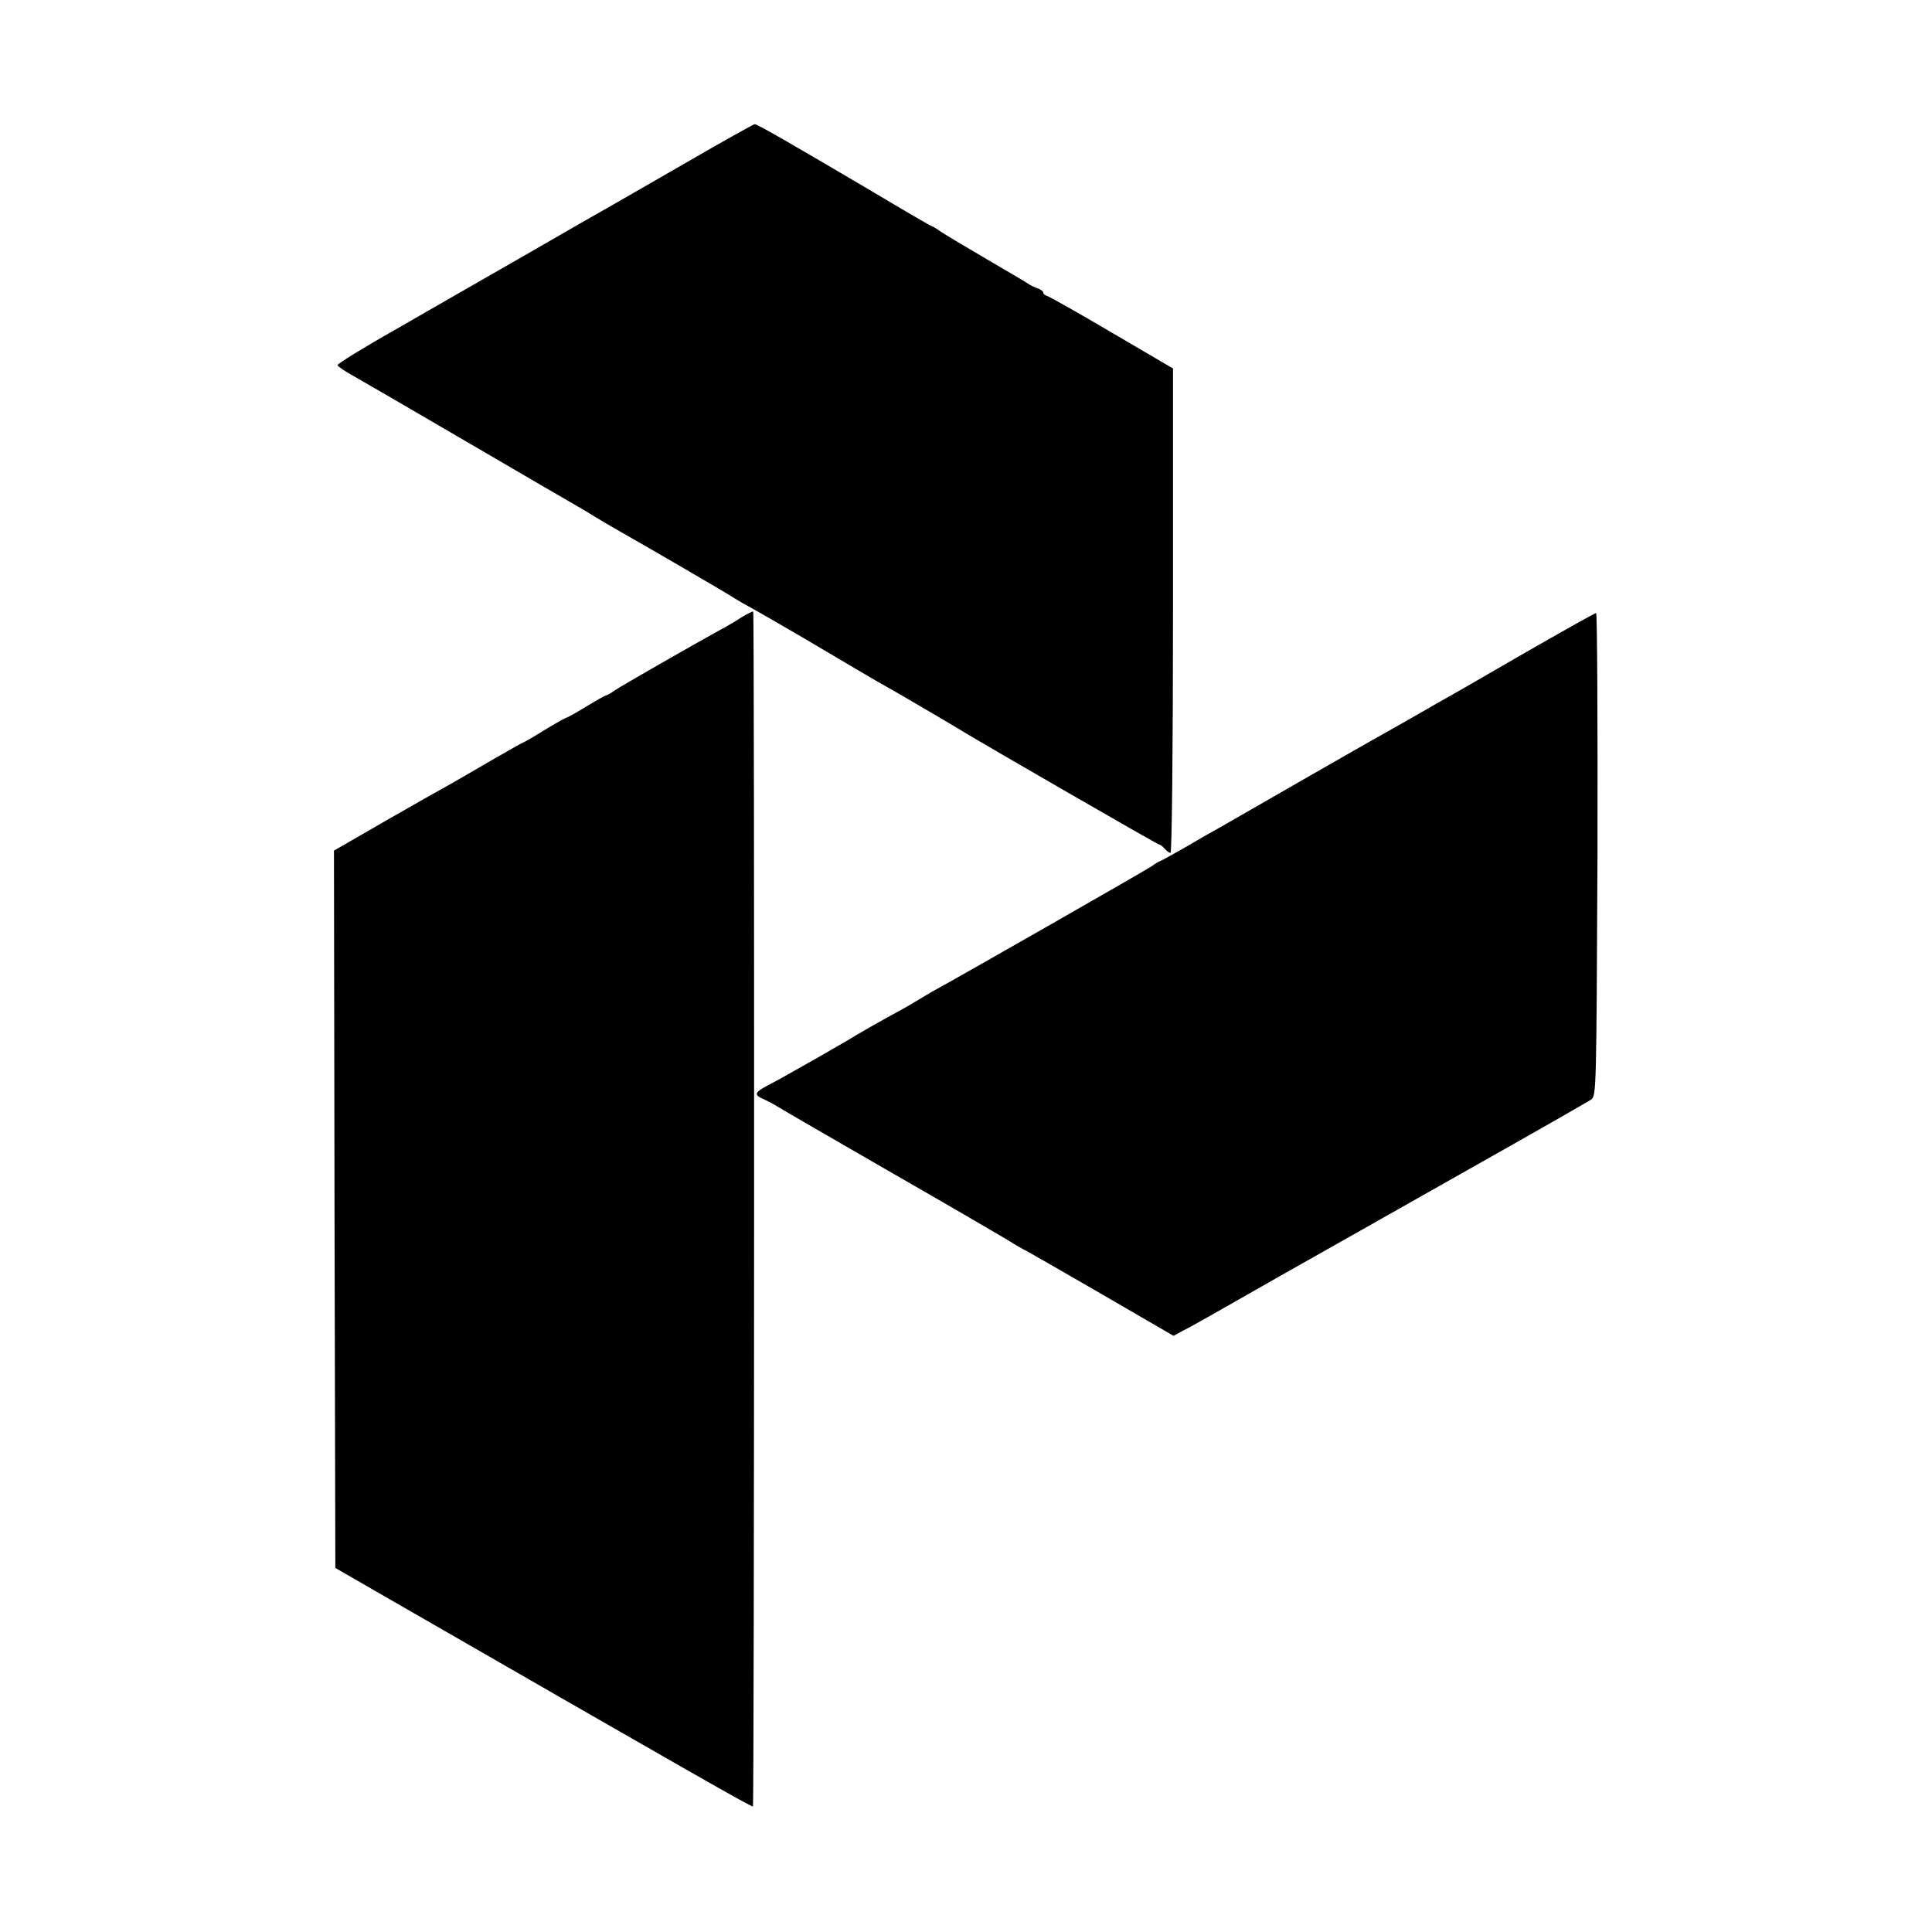
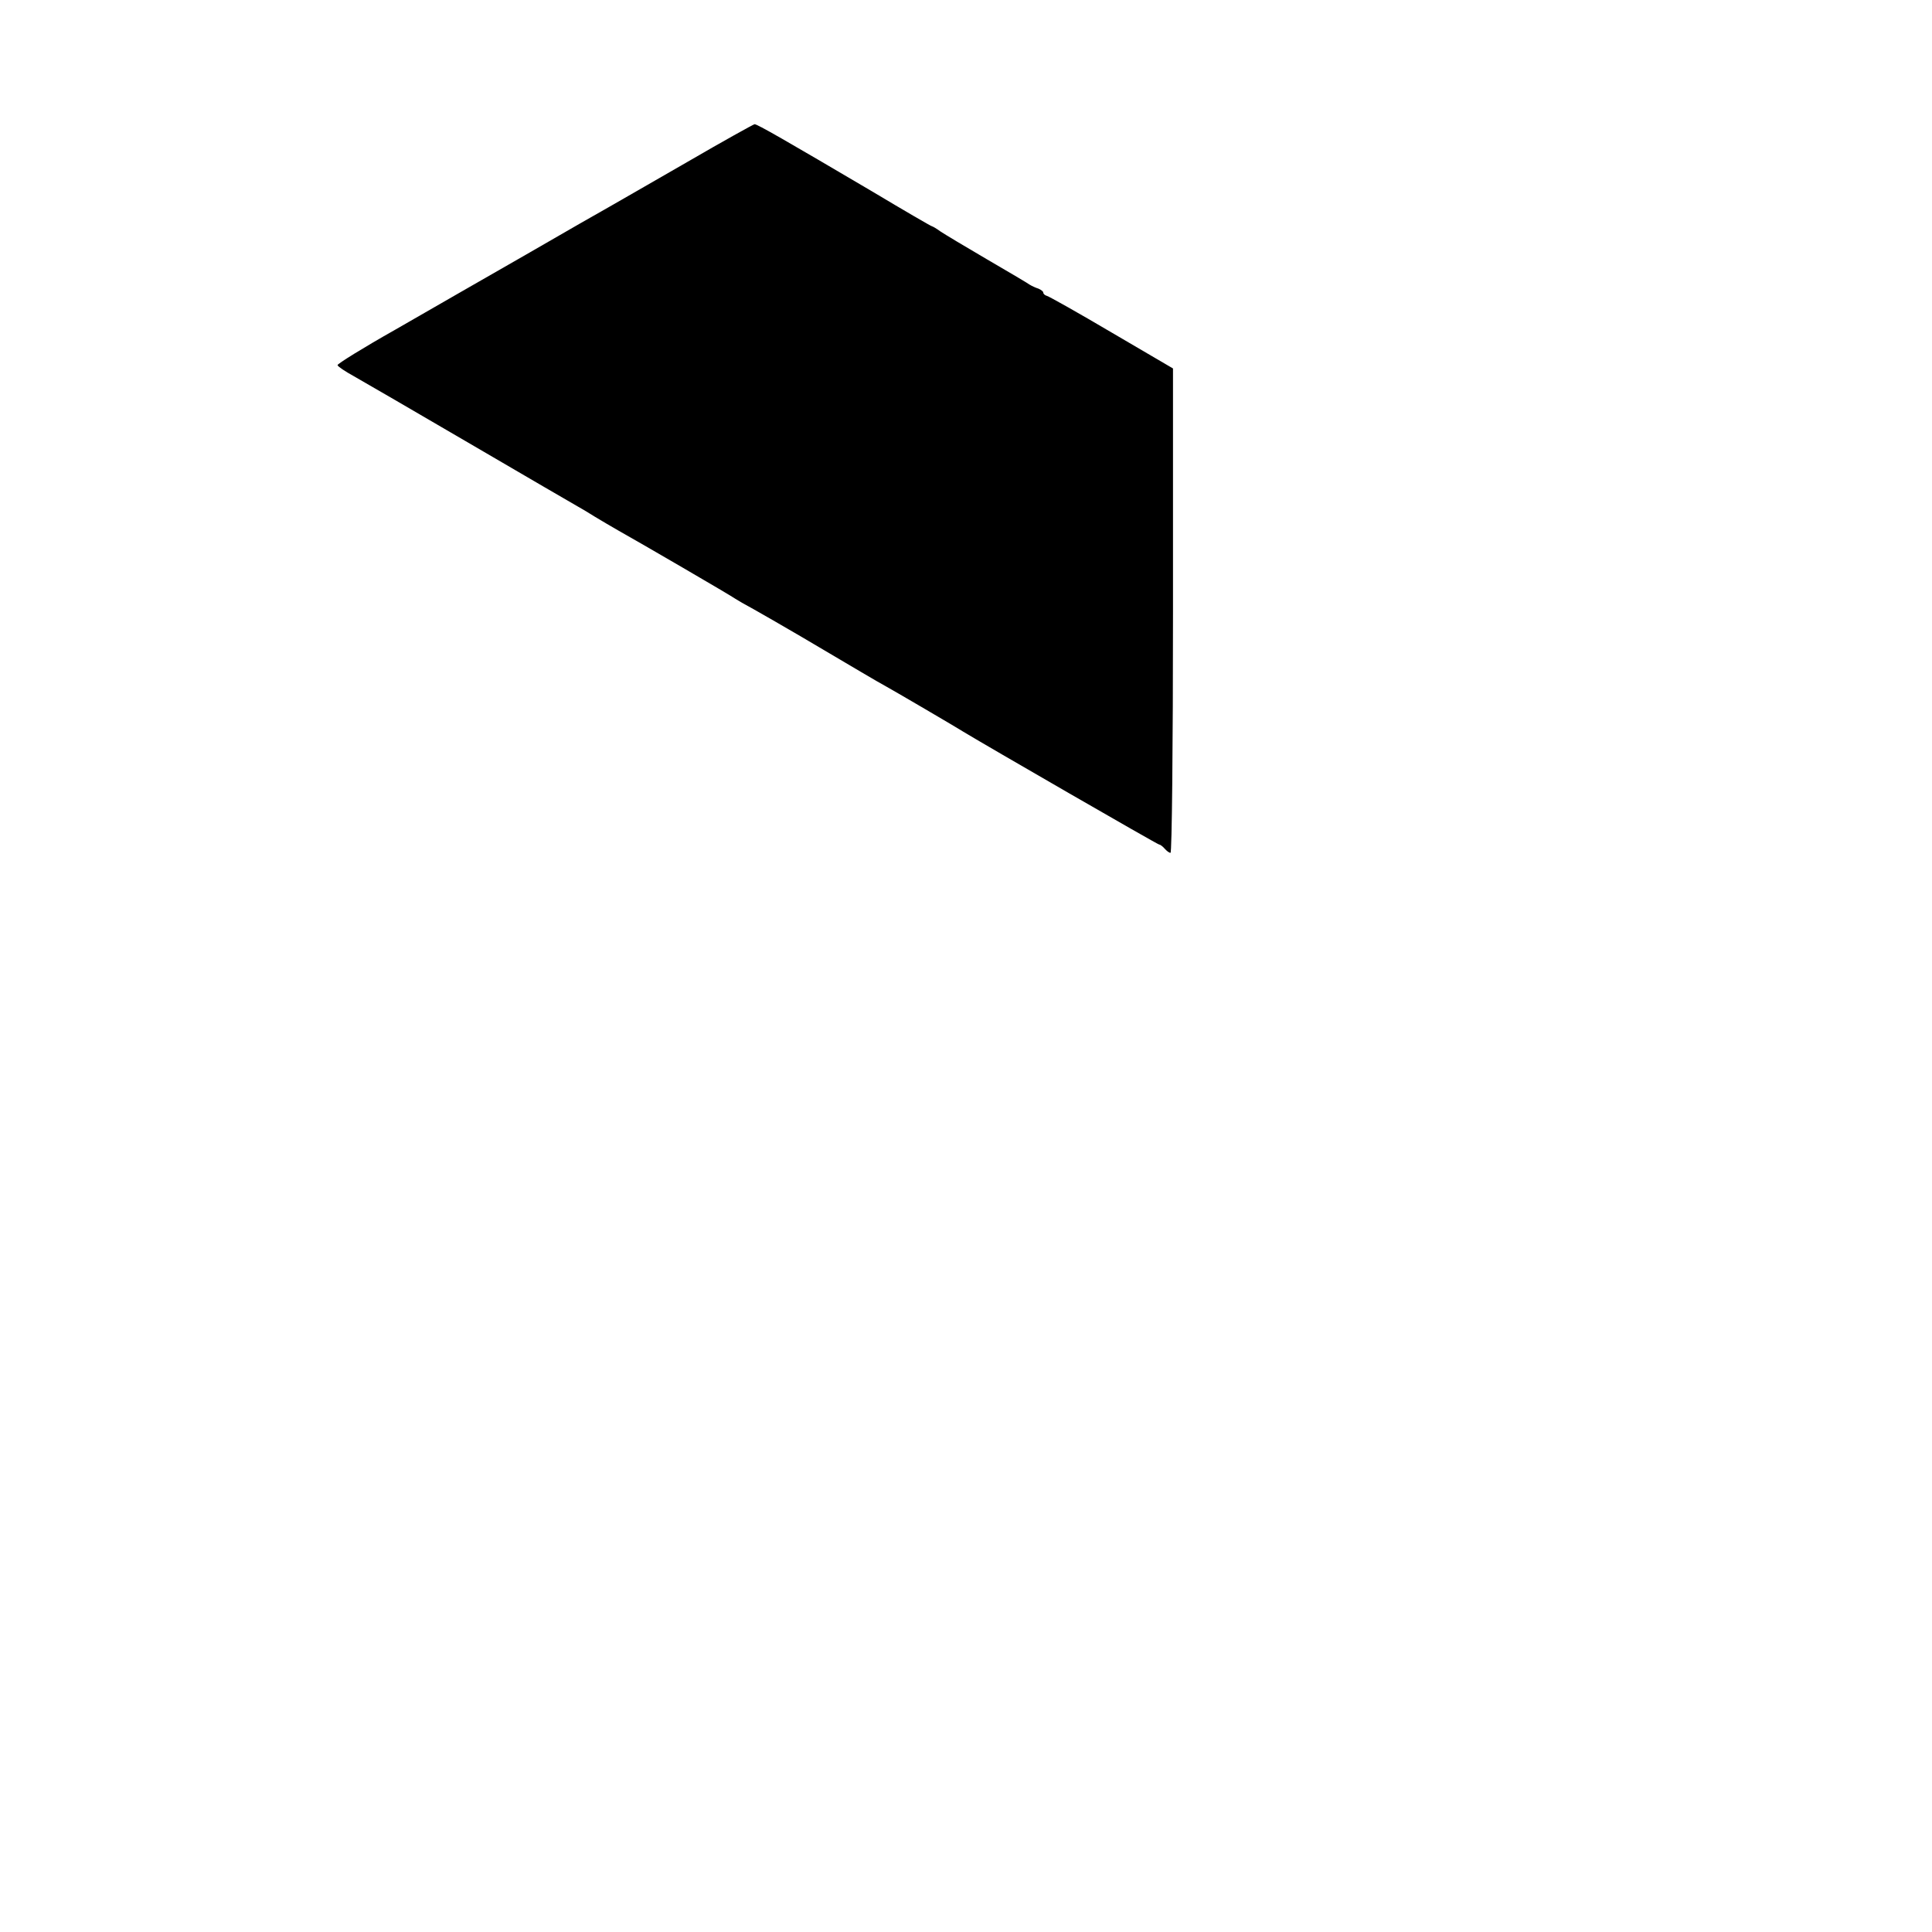
<svg xmlns="http://www.w3.org/2000/svg" version="1.0" width="700pt" height="700pt" viewBox="0 0 700 700" preserveAspectRatio="xMidYMid meet">
  <g transform="translate(0,700) scale(0.1,-0.1)" fill="#000000" stroke="none">
-     <path d="M2490 6413 c-129 -74 -255 -147 -280 -161 -25 -14 -162 -92 -305 -175 -143 -82 -356 -204 -472 -271 -117 -66 -212 -125 -210 -129 1 -5 28 -23 59 -40 32 -18 223 -129 425 -247 202 -118 377 -220 388 -226 11 -6 38 -22 60 -36 22 -13 60 -36 85 -50 70 -39 414 -239 425 -248 6 -4 35 -21 65 -37 30 -17 107 -61 170 -98 200 -118 284 -168 305 -179 26 -14 265 -154 285 -167 79 -48 704 -409 710 -409 4 0 13 -7 20 -15 7 -8 16 -15 21 -15 5 0 9 381 9 878 l0 877 -222 130 c-122 72 -227 131 -235 133 -7 2 -13 7 -13 12 0 4 -8 10 -17 14 -10 3 -25 10 -33 15 -8 6 -78 47 -155 92 -77 45 -152 90 -167 100 -15 11 -29 19 -31 19 -3 0 -101 57 -218 127 -314 185 -415 243 -425 243 -5 -1 -115 -62 -244 -137z" />
-     <path d="M2686 4763 c-21 -14 -57 -35 -80 -47 -96 -53 -353 -200 -378 -217 -15 -11 -30 -19 -33 -19 -3 0 -35 -18 -71 -40 -36 -22 -68 -40 -71 -40 -3 0 -39 -20 -80 -45 -40 -25 -75 -45 -77 -45 -2 0 -53 -29 -114 -64 -61 -36 -133 -77 -159 -92 -26 -14 -130 -73 -231 -131 l-182 -105 2 -1300 3 -1299 210 -121 c1098 -632 1300 -747 1303 -743 5 5 6 4325 1 4329 -2 2 -21 -8 -43 -21z" />
-     <path d="M5515 4629 c-143 -83 -282 -163 -310 -178 -27 -16 -82 -47 -122 -70 -39 -22 -89 -50 -110 -62 -21 -12 -146 -83 -278 -159 -132 -76 -256 -147 -275 -158 -19 -10 -75 -42 -124 -71 -49 -28 -91 -51 -93 -51 -2 0 -16 -8 -31 -19 -22 -15 -718 -413 -795 -454 -12 -7 -33 -20 -47 -28 -14 -9 -50 -30 -80 -46 -55 -30 -152 -85 -180 -103 -8 -5 -49 -28 -90 -52 -41 -23 -93 -53 -115 -65 -22 -13 -59 -33 -82 -45 -50 -26 -53 -35 -15 -51 15 -7 38 -19 52 -28 14 -9 192 -112 395 -229 204 -117 398 -230 433 -251 35 -22 65 -39 67 -39 1 0 123 -70 270 -155 l267 -155 31 17 c27 13 103 56 357 201 161 91 503 284 835 472 149 84 279 159 290 166 19 14 19 32 23 889 1 481 -1 875 -5 874 -4 0 -125 -68 -268 -150z" />
+     <path d="M2490 6413 c-129 -74 -255 -147 -280 -161 -25 -14 -162 -92 -305 -175 -143 -82 -356 -204 -472 -271 -117 -66 -212 -125 -210 -129 1 -5 28 -23 59 -40 32 -18 223 -129 425 -247 202 -118 377 -220 388 -226 11 -6 38 -22 60 -36 22 -13 60 -36 85 -50 70 -39 414 -239 425 -248 6 -4 35 -21 65 -37 30 -17 107 -61 170 -98 200 -118 284 -168 305 -179 26 -14 265 -154 285 -167 79 -48 704 -409 710 -409 4 0 13 -7 20 -15 7 -8 16 -15 21 -15 5 0 9 381 9 878 l0 877 -222 130 c-122 72 -227 131 -235 133 -7 2 -13 7 -13 12 0 4 -8 10 -17 14 -10 3 -25 10 -33 15 -8 6 -78 47 -155 92 -77 45 -152 90 -167 100 -15 11 -29 19 -31 19 -3 0 -101 57 -218 127 -314 185 -415 243 -425 243 -5 -1 -115 -62 -244 -137" />
  </g>
</svg>